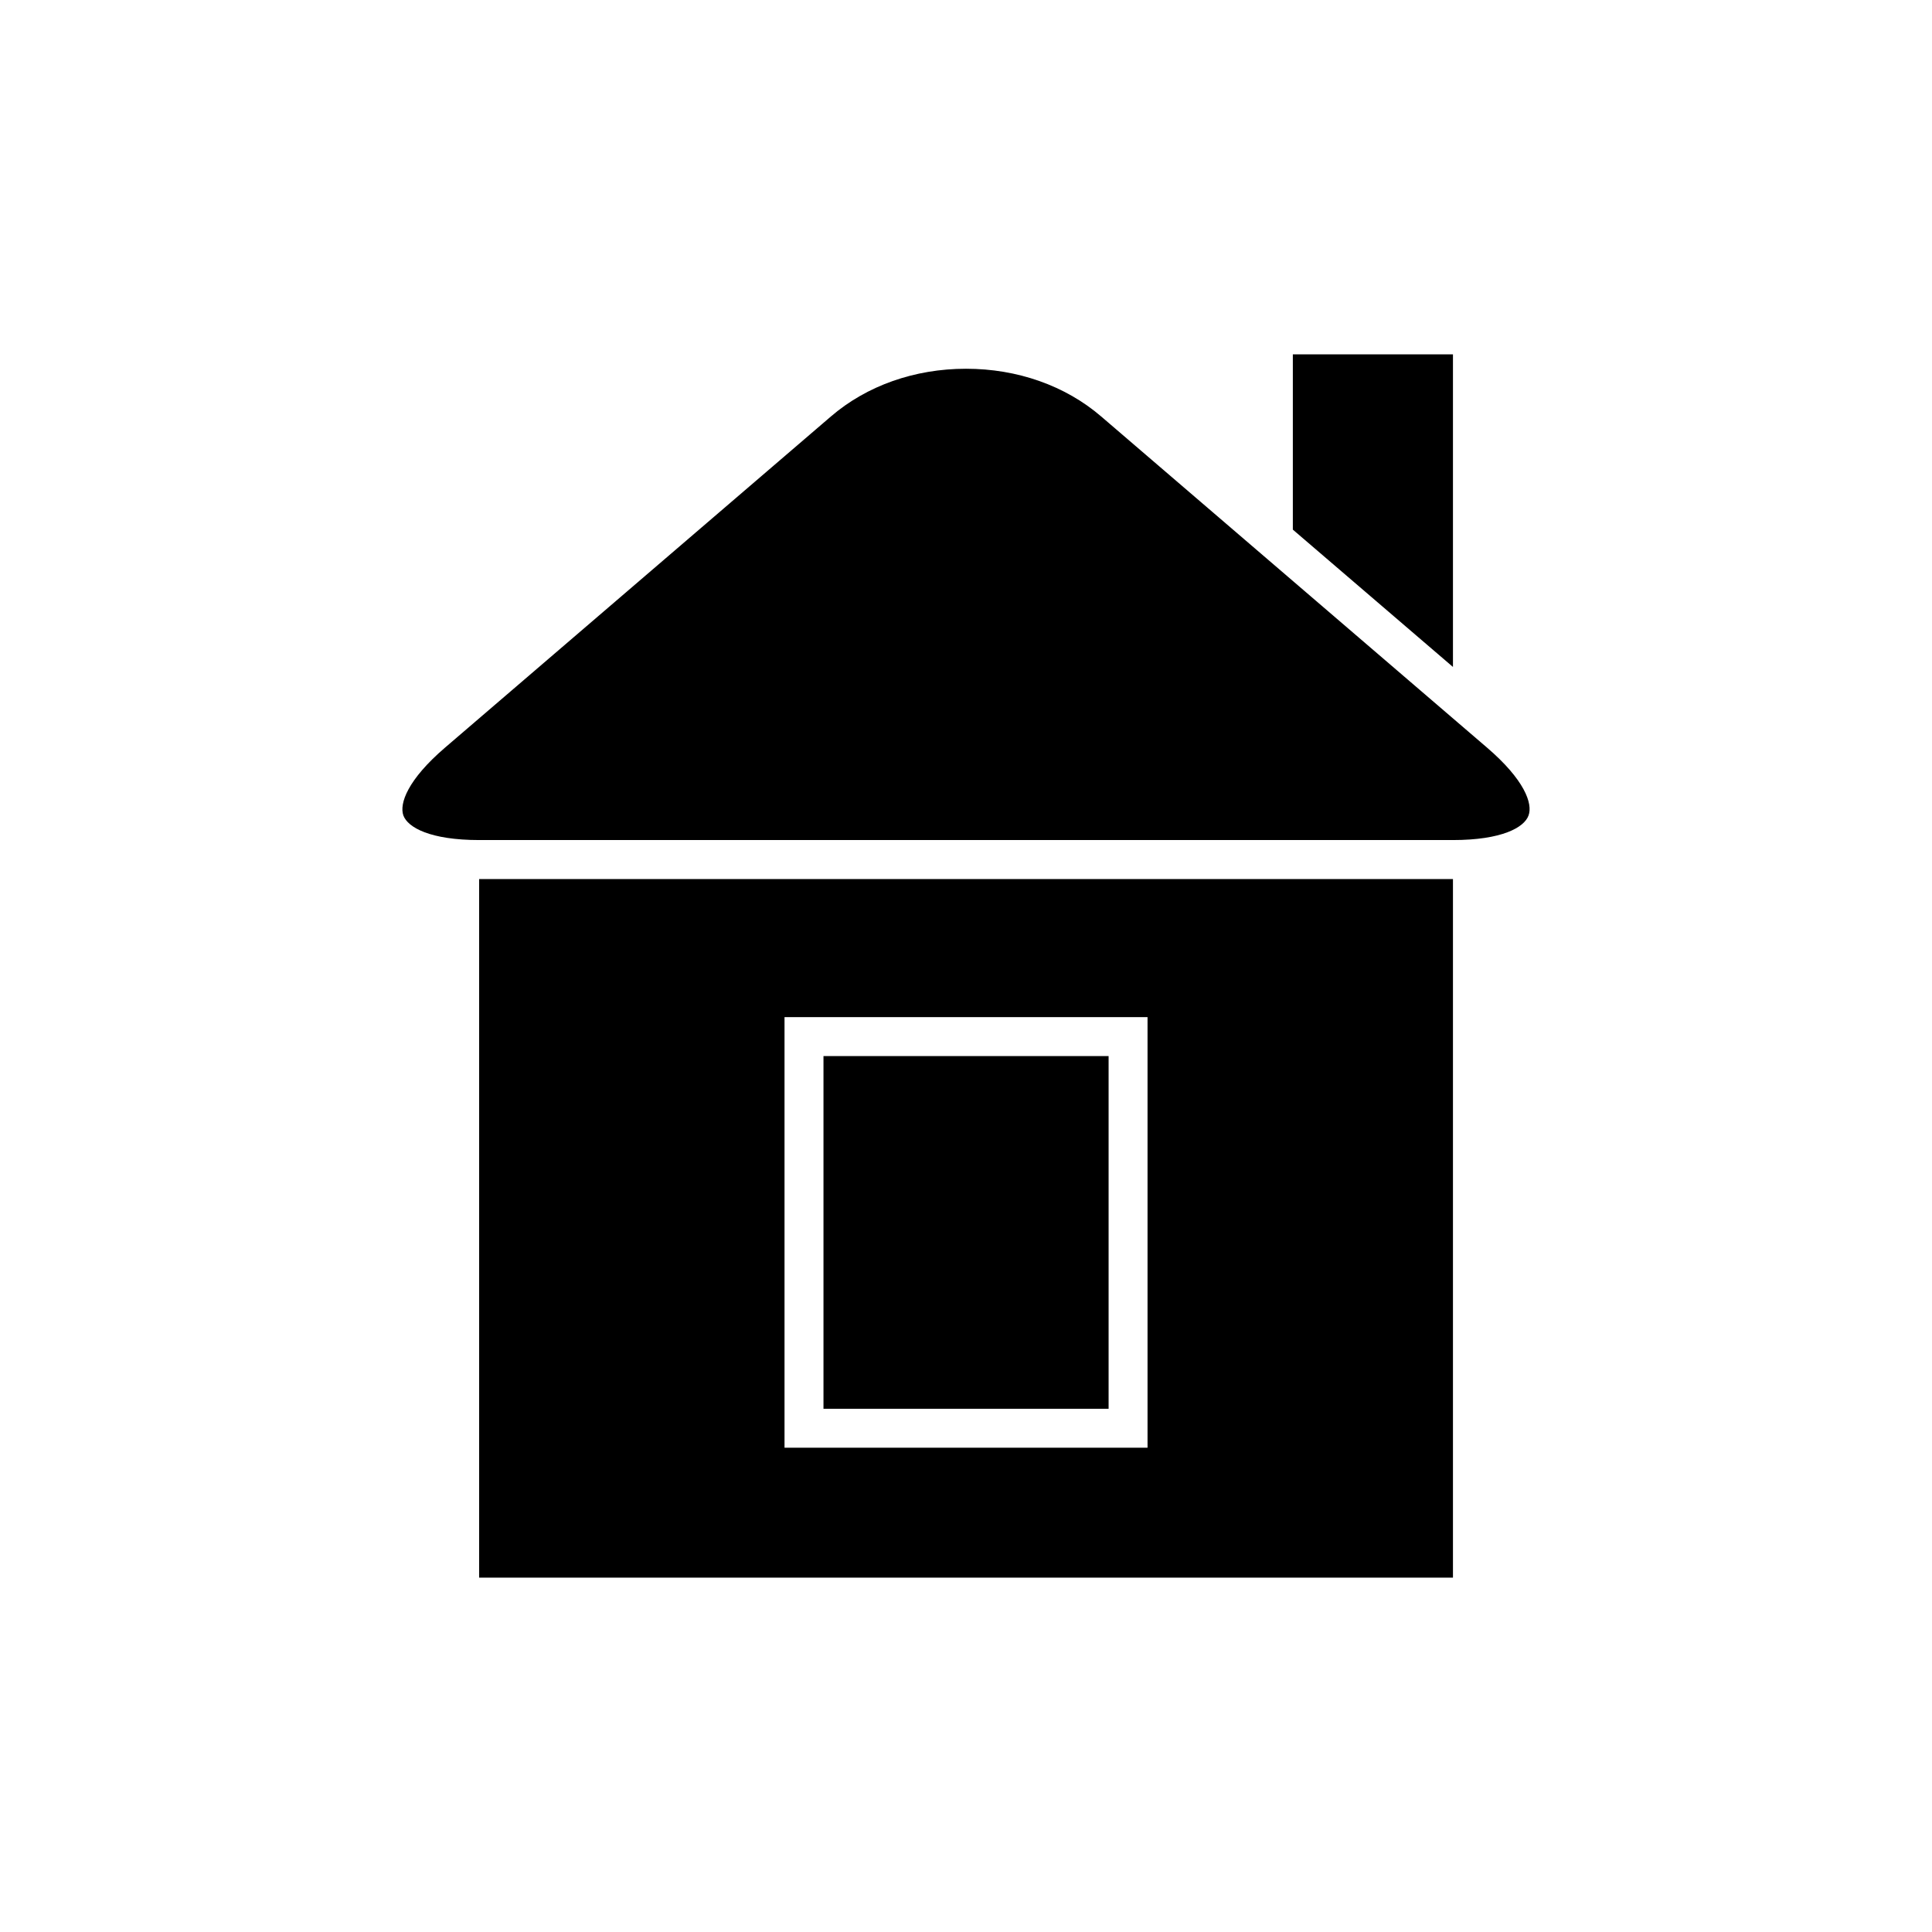
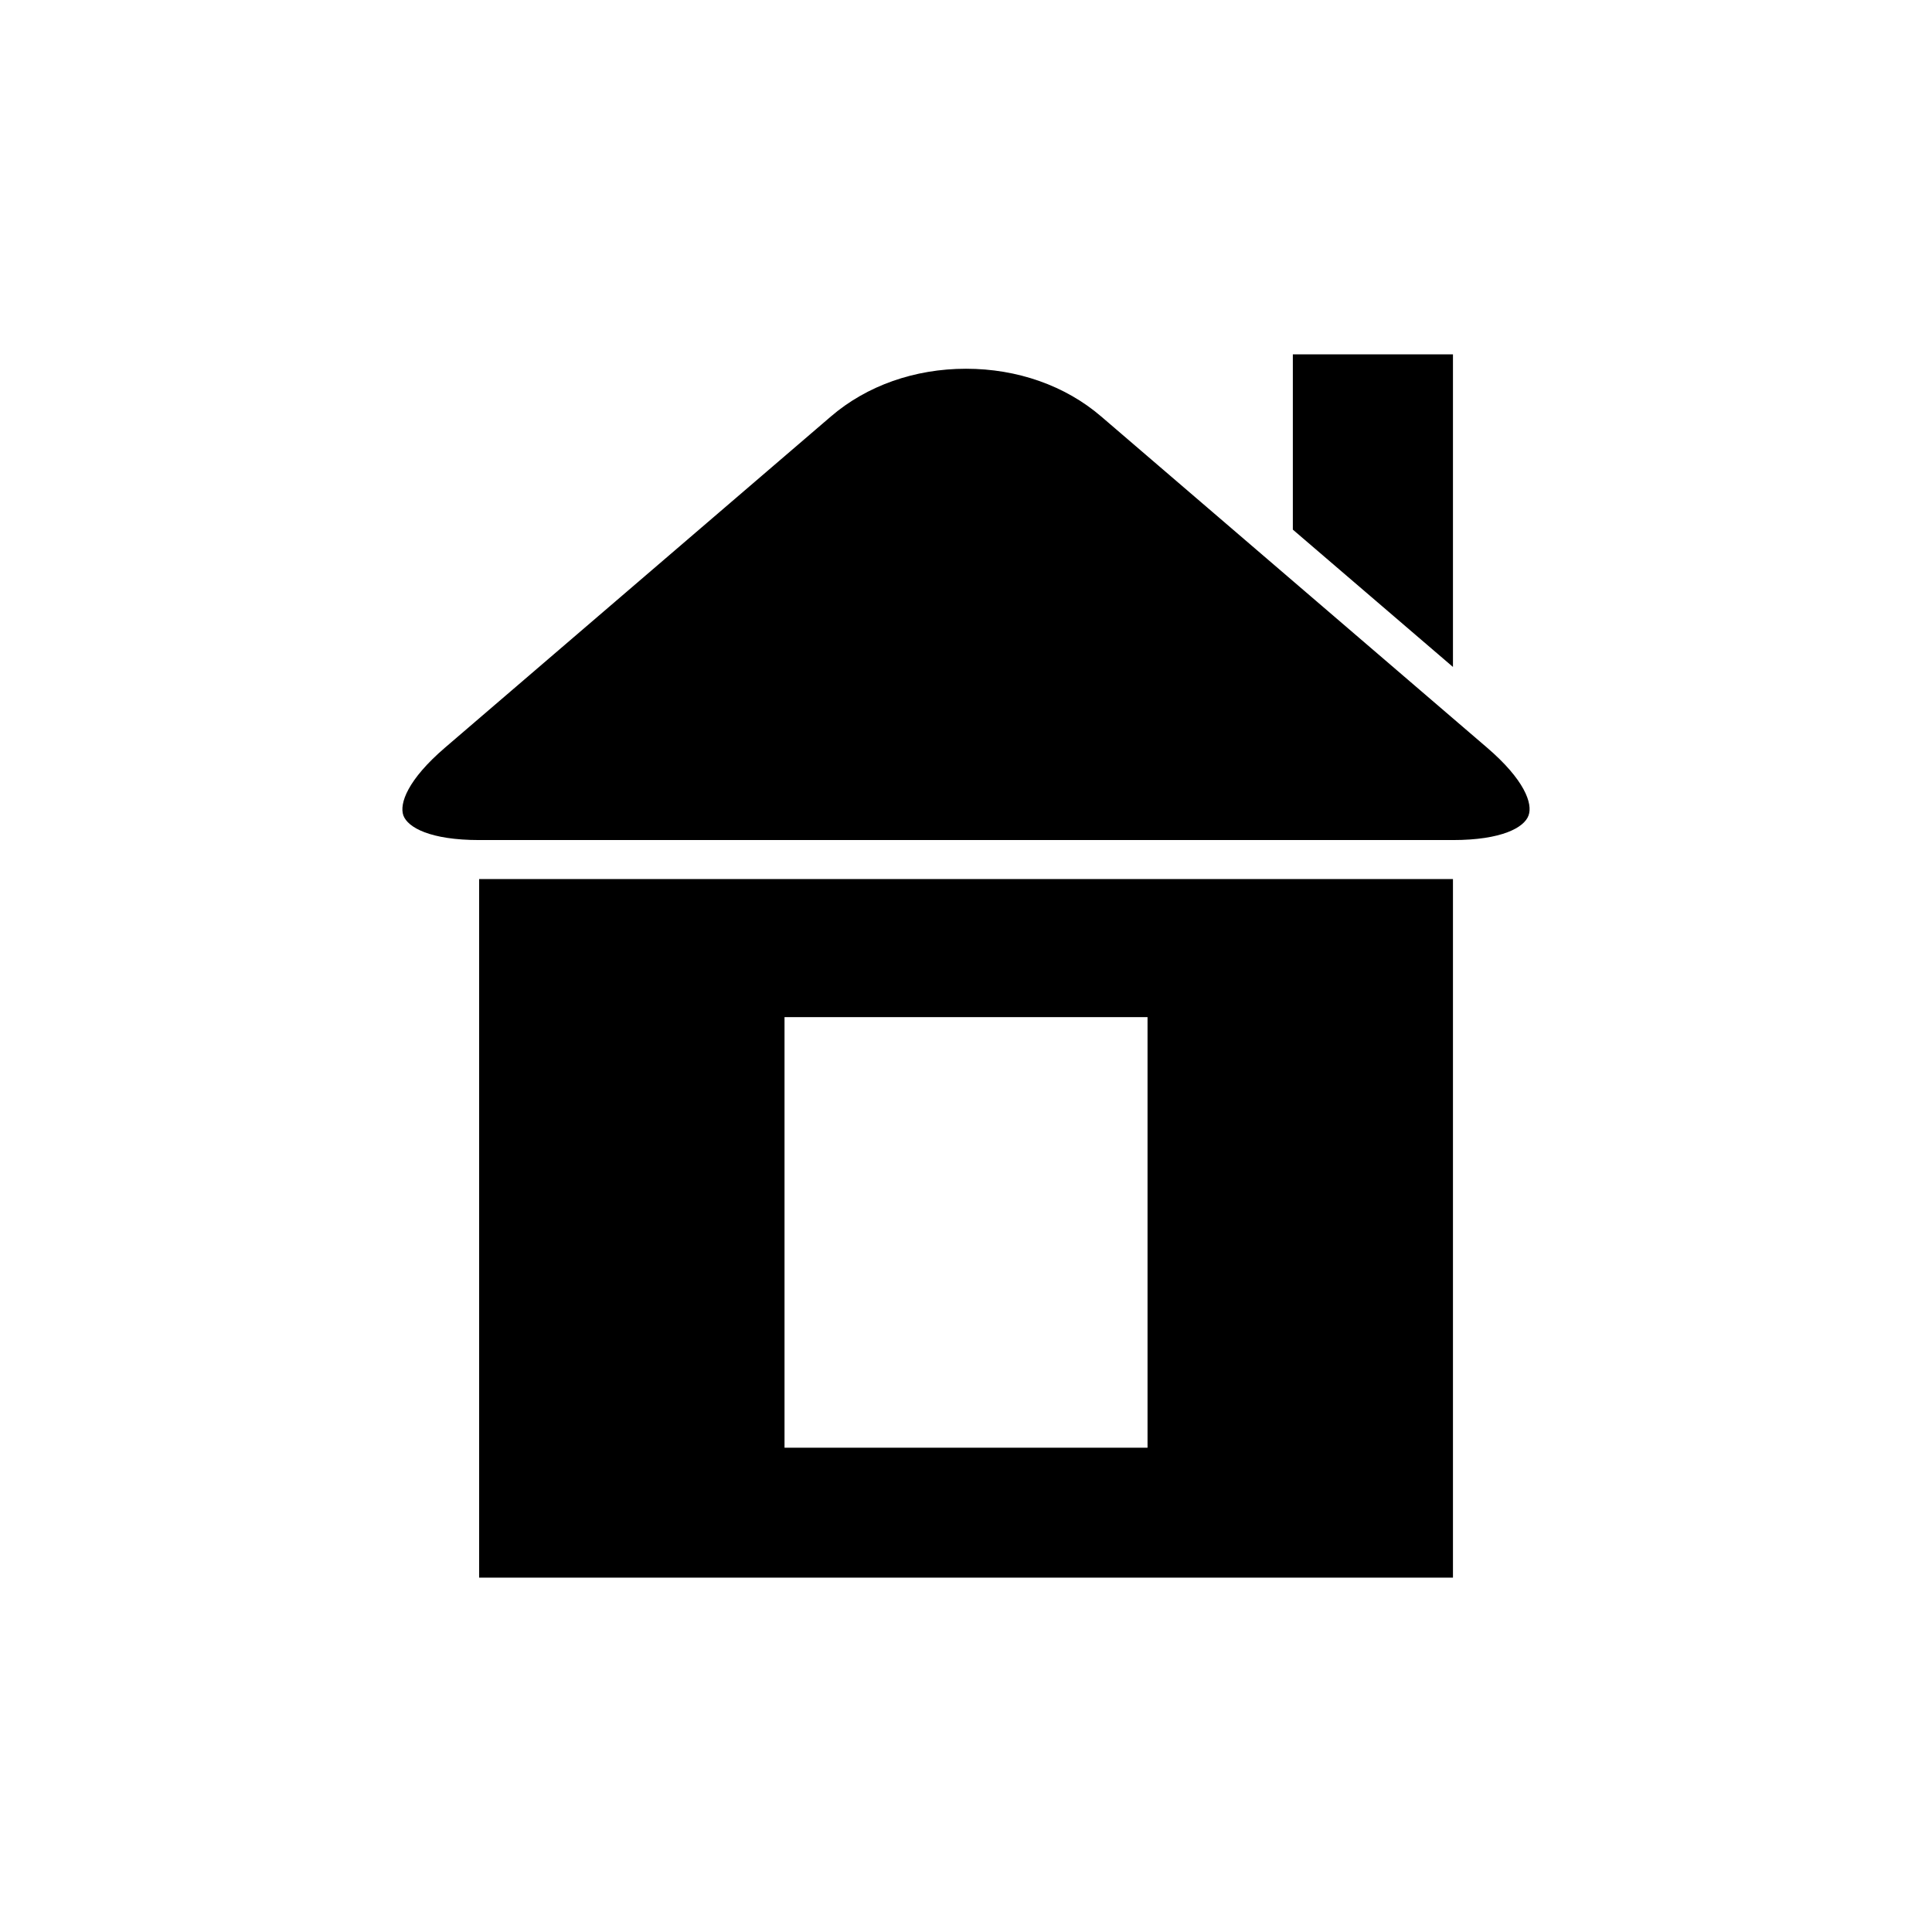
<svg xmlns="http://www.w3.org/2000/svg" fill="#000000" width="800px" height="800px" version="1.1" viewBox="144 144 512 512">
  <g>
    <path d="m538.07 342.12c9.918 8.508 12.191 14.859 11 18.008-1.137 3.148-7.019 6.496-20.086 6.496h-257.95c-13.066 0-18.949-3.344-20.129-6.496-1.137-3.148 1.125-9.5 11.043-18.008l102.25-87.75c9.488-8.156 22.184-12.648 35.809-12.648 13.633 0 26.328 4.492 35.816 12.648z" />
    <path d="m529.05 376.96v185.13h-258.07v-185.13h258 0.066zm-80.941 150.7v-114.11h-96.203v114.11z" />
    <path d="m529.05 237.91v82.84l-42.434-36.395v-46.445z" />
-     <path d="m362.23 423.87h75.559v93.469h-75.559z" />
  </g>
</svg>